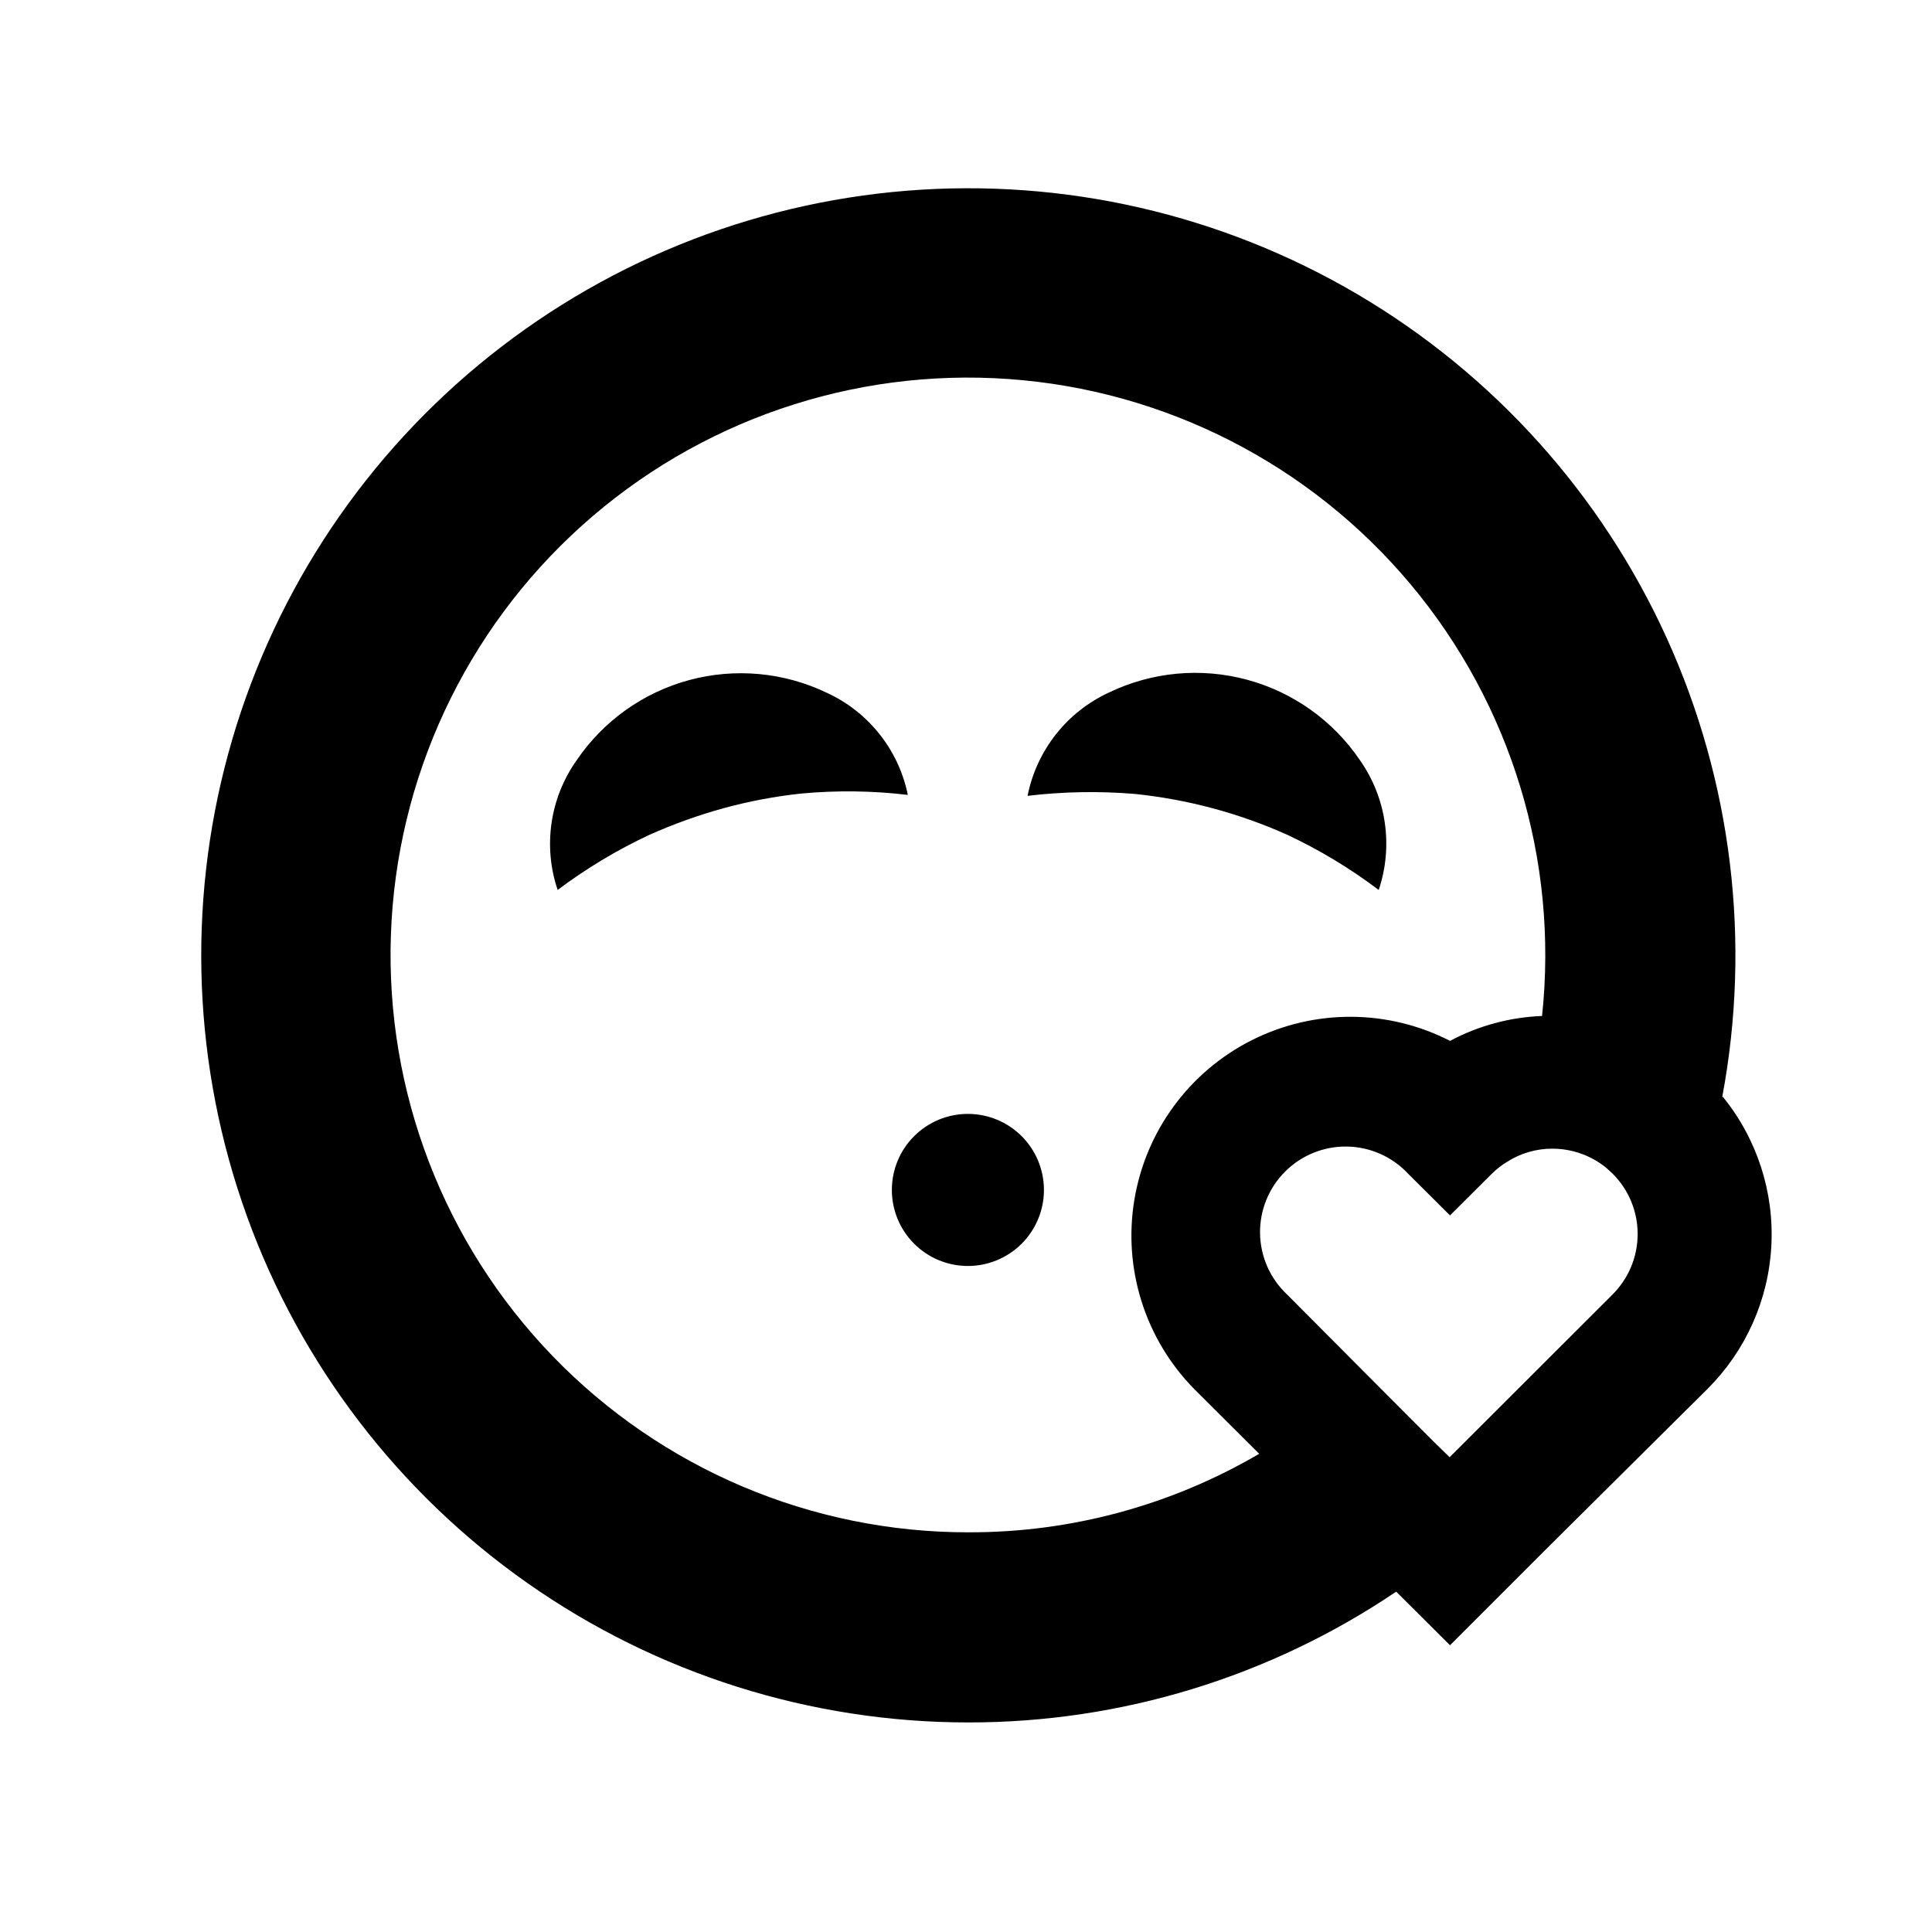
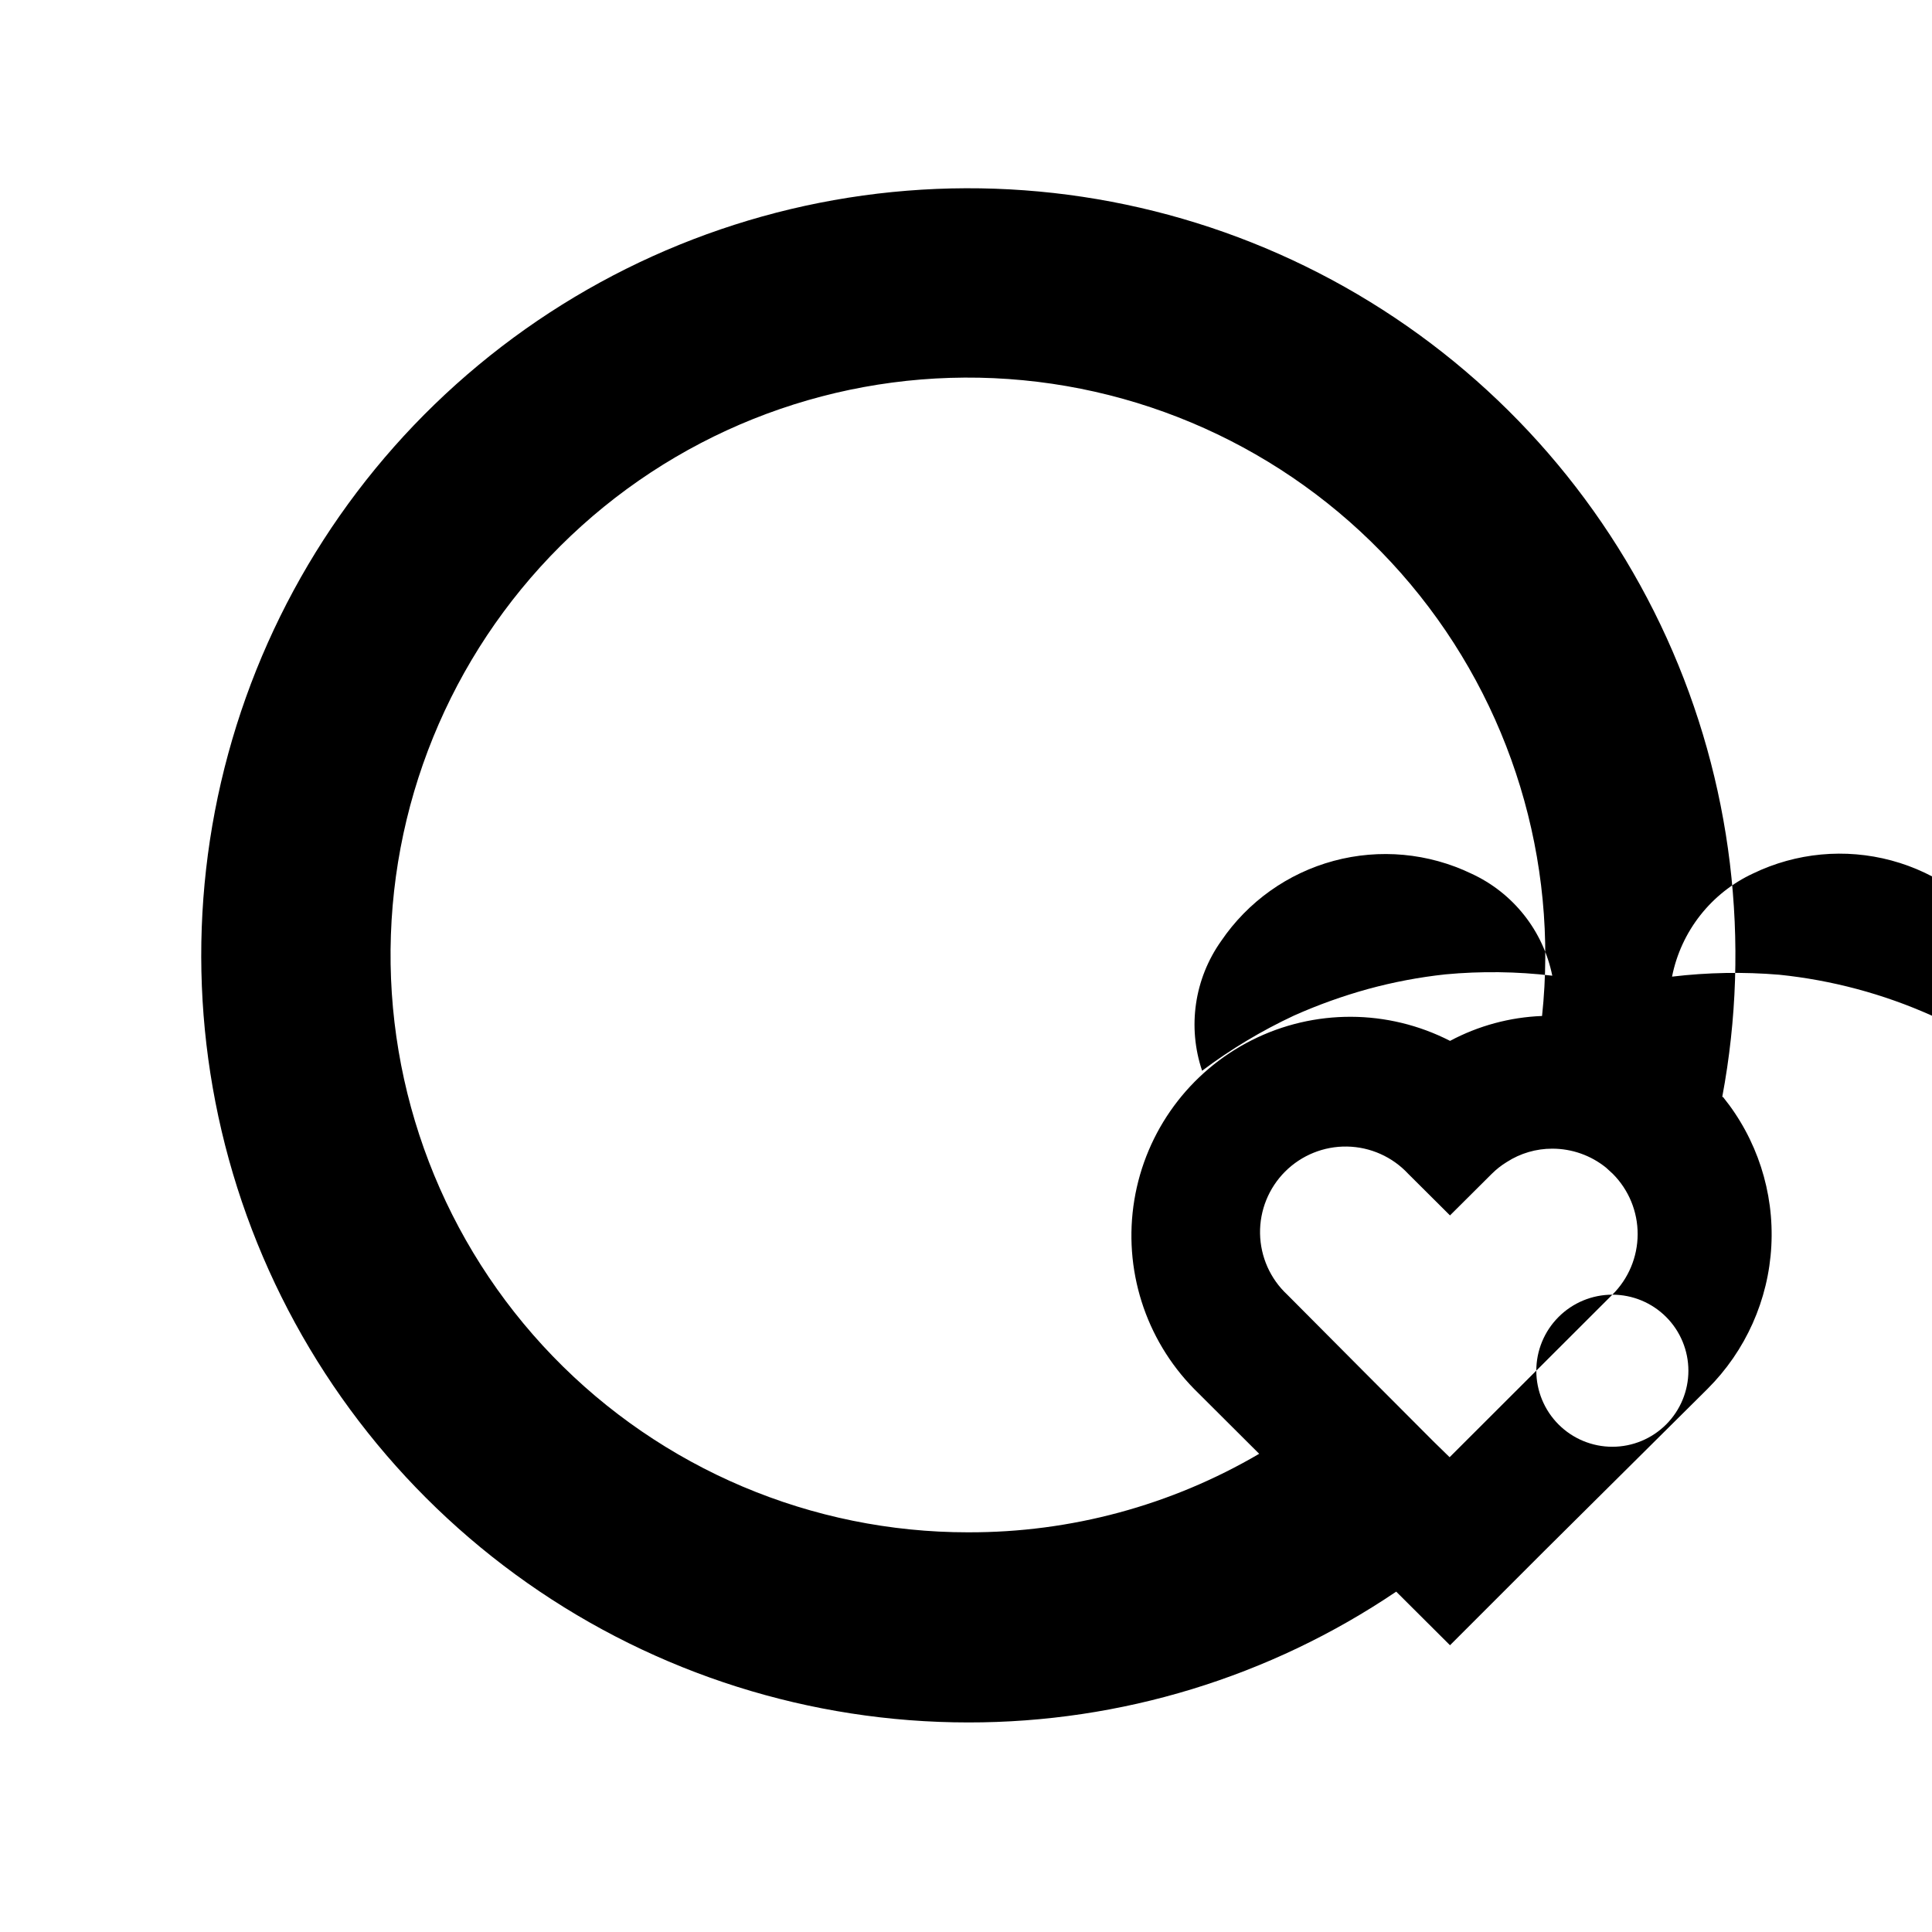
<svg xmlns="http://www.w3.org/2000/svg" fill="#000000" width="800px" height="800px" version="1.1" viewBox="144 144 512 512">
-   <path d="m600.41 434.71c7.719-41.094 2.582-83.574-14.719-121.64-17.301-38.066-45.918-69.875-81.953-91.086-36.039-21.211-77.738-30.793-119.42-27.441-41.68 3.352-81.312 19.477-113.49 46.176-32.184 26.695-55.352 62.668-66.344 103.01-10.996 40.344-9.281 83.094 4.906 122.43 14.191 39.332 40.164 73.332 74.379 97.367 34.219 24.035 75.016 36.934 116.83 36.938 40.418 0.043 79.922-12.031 113.41-34.664l14.258 14.207 24.887-24.887 43.328-43.023c10.145-10.102 16.18-23.605 16.941-37.898 0.766-14.297-3.801-28.363-12.809-39.488zm-199.81 115.37c-41.52 0.027-81.27-16.82-110.12-46.68-28.855-29.859-44.336-70.16-42.887-111.66 1.445-41.496 19.695-80.621 50.562-108.4 30.863-27.777 71.691-41.816 113.11-38.895 41.422 2.918 79.875 22.547 106.54 54.379 26.664 31.832 39.246 73.129 34.855 114.42-8.523 0.328-16.859 2.586-24.383 6.598-16.48-8.445-36.004-8.516-52.543-0.18-16.539 8.332-28.105 24.062-31.121 42.332-3.019 18.273 2.871 36.887 15.852 50.098l17.23 17.18c-23.375 13.703-49.992 20.887-77.086 20.805zm170.69-62.977-43.125 43.074-4.332-4.231-18.039-18.086-20.656-20.758c-4.5-4.191-7.102-10.035-7.211-16.184-0.109-6.152 2.289-12.082 6.637-16.434 4.352-4.348 10.281-6.746 16.43-6.637 6.152 0.109 11.996 2.711 16.188 7.215l11.082 11.035 11.082-11.035h0.004c1.199-1.195 2.535-2.246 3.981-3.125 3.59-2.312 7.773-3.535 12.043-3.527 5.188-0.004 10.223 1.773 14.258 5.039l1.762 1.613c4.246 4.258 6.621 10.027 6.602 16.039-0.02 6.012-2.43 11.77-6.703 16zm-170.79-47.914 0.004 0.004c5.344 0 10.469 2.121 14.25 5.902 3.777 3.777 5.902 8.906 5.902 14.25s-2.125 10.469-5.902 14.25c-3.781 3.777-8.906 5.902-14.25 5.902-5.348 0-10.473-2.125-14.25-5.902-3.781-3.781-5.902-8.906-5.902-14.25s2.121-10.473 5.902-14.25c3.777-3.781 8.902-5.902 14.25-5.902zm-15.918-84.535c-9.398-1.113-18.891-1.23-28.312-0.352-6.93 0.746-13.785 2.043-20.508 3.879-6.715 1.855-13.285 4.211-19.648 7.051-8.594 4.016-16.75 8.914-24.332 14.613-3.918-11.602-2.047-24.375 5.035-34.363 7.078-10.43 17.664-17.973 29.832-21.254 12.168-3.281 25.109-2.086 36.473 3.371 11.059 5.078 19.035 15.129 21.461 27.055zm124.79 25.191c-7.574-5.727-15.73-10.641-24.332-14.664-12.777-5.711-26.383-9.348-40.305-10.781-9.465-0.789-18.984-0.617-28.418 0.504 2.391-12.031 10.383-22.199 21.516-27.355 11.395-5.496 24.383-6.711 36.602-3.43 12.215 3.285 22.844 10.848 29.949 21.316 7.043 10.02 8.898 22.797 4.988 34.41z" />
+   <path d="m600.41 434.71c7.719-41.094 2.582-83.574-14.719-121.64-17.301-38.066-45.918-69.875-81.953-91.086-36.039-21.211-77.738-30.793-119.42-27.441-41.68 3.352-81.312 19.477-113.49 46.176-32.184 26.695-55.352 62.668-66.344 103.01-10.996 40.344-9.281 83.094 4.906 122.43 14.191 39.332 40.164 73.332 74.379 97.367 34.219 24.035 75.016 36.934 116.83 36.938 40.418 0.043 79.922-12.031 113.41-34.664l14.258 14.207 24.887-24.887 43.328-43.023c10.145-10.102 16.18-23.605 16.941-37.898 0.766-14.297-3.801-28.363-12.809-39.488zm-199.81 115.37c-41.52 0.027-81.27-16.82-110.12-46.68-28.855-29.859-44.336-70.16-42.887-111.66 1.445-41.496 19.695-80.621 50.562-108.4 30.863-27.777 71.691-41.816 113.11-38.895 41.422 2.918 79.875 22.547 106.54 54.379 26.664 31.832 39.246 73.129 34.855 114.42-8.523 0.328-16.859 2.586-24.383 6.598-16.48-8.445-36.004-8.516-52.543-0.18-16.539 8.332-28.105 24.062-31.121 42.332-3.019 18.273 2.871 36.887 15.852 50.098l17.23 17.18c-23.375 13.703-49.992 20.887-77.086 20.805zm170.69-62.977-43.125 43.074-4.332-4.231-18.039-18.086-20.656-20.758c-4.5-4.191-7.102-10.035-7.211-16.184-0.109-6.152 2.289-12.082 6.637-16.434 4.352-4.348 10.281-6.746 16.43-6.637 6.152 0.109 11.996 2.711 16.188 7.215l11.082 11.035 11.082-11.035h0.004c1.199-1.195 2.535-2.246 3.981-3.125 3.59-2.312 7.773-3.535 12.043-3.527 5.188-0.004 10.223 1.773 14.258 5.039l1.762 1.613c4.246 4.258 6.621 10.027 6.602 16.039-0.02 6.012-2.43 11.77-6.703 16zc5.344 0 10.469 2.121 14.25 5.902 3.777 3.777 5.902 8.906 5.902 14.25s-2.125 10.469-5.902 14.25c-3.781 3.777-8.906 5.902-14.25 5.902-5.348 0-10.473-2.125-14.25-5.902-3.781-3.781-5.902-8.906-5.902-14.25s2.121-10.473 5.902-14.25c3.777-3.781 8.902-5.902 14.25-5.902zm-15.918-84.535c-9.398-1.113-18.891-1.23-28.312-0.352-6.93 0.746-13.785 2.043-20.508 3.879-6.715 1.855-13.285 4.211-19.648 7.051-8.594 4.016-16.75 8.914-24.332 14.613-3.918-11.602-2.047-24.375 5.035-34.363 7.078-10.43 17.664-17.973 29.832-21.254 12.168-3.281 25.109-2.086 36.473 3.371 11.059 5.078 19.035 15.129 21.461 27.055zm124.79 25.191c-7.574-5.727-15.73-10.641-24.332-14.664-12.777-5.711-26.383-9.348-40.305-10.781-9.465-0.789-18.984-0.617-28.418 0.504 2.391-12.031 10.383-22.199 21.516-27.355 11.395-5.496 24.383-6.711 36.602-3.43 12.215 3.285 22.844 10.848 29.949 21.316 7.043 10.02 8.898 22.797 4.988 34.41z" />
</svg>